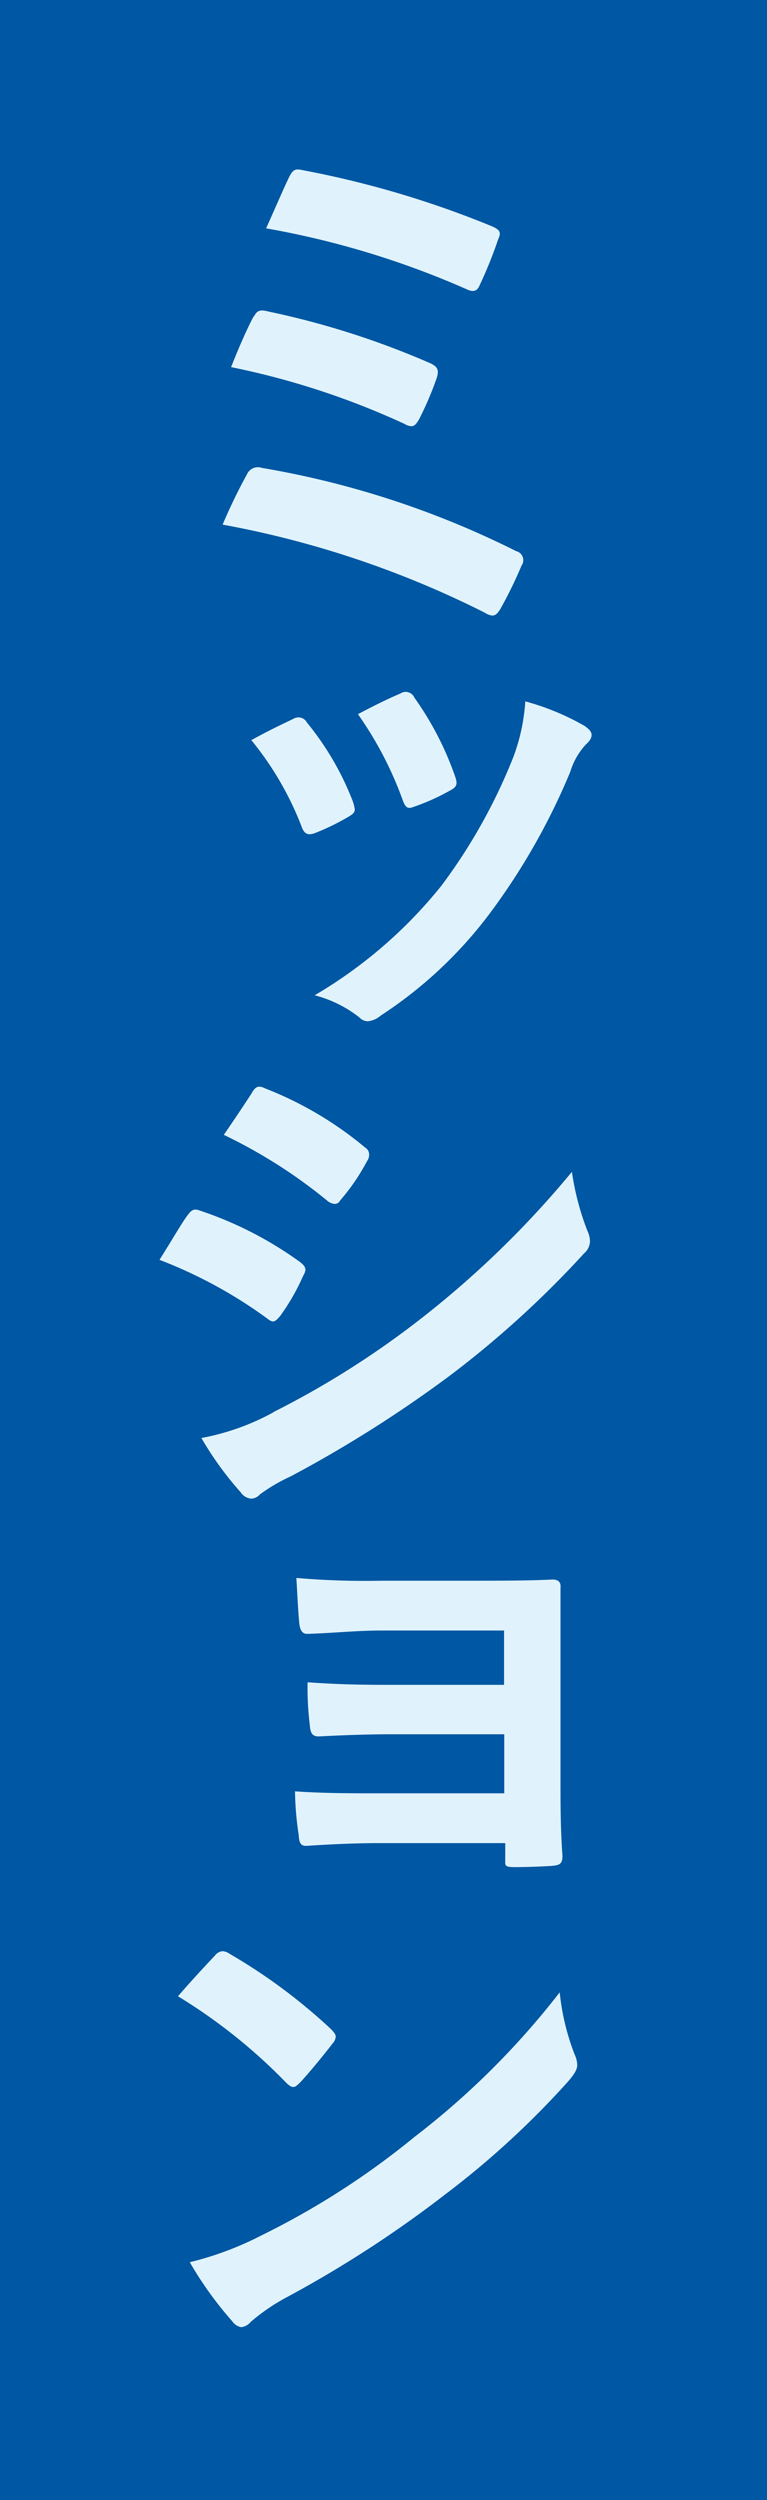
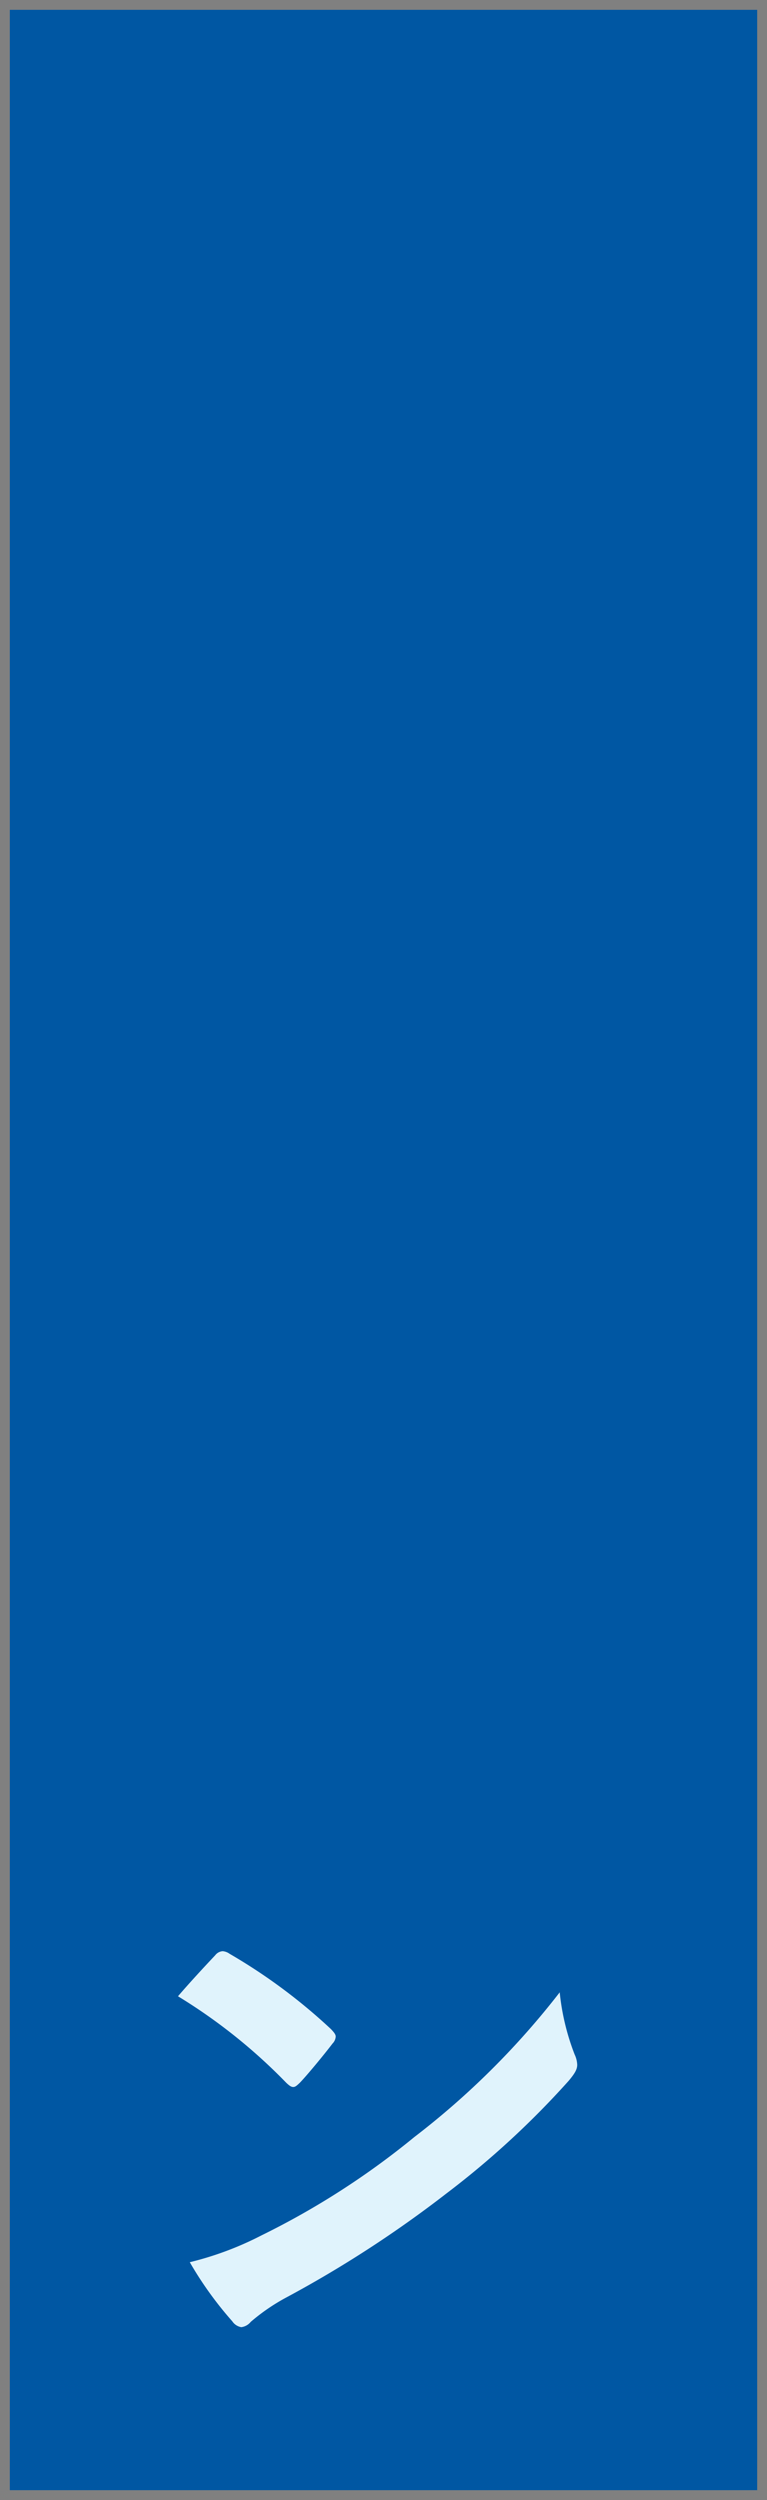
<svg xmlns="http://www.w3.org/2000/svg" viewBox="0 0 39 127">
  <rect x="0" y="0" width="39" height="127" fill="#808080" stroke="none" />
  <defs>
    <style>.cls-1{fill:#0057a3;}.cls-2{fill:#e0f3fc;}</style>
  </defs>
  <g id="レイヤー_2" data-name="レイヤー 2">
    <g id="main">
      <rect class="cls-1" x="0.5" y="0.5" width="38" height="126" />
-       <path class="cls-1" d="M38,1V126H1V1H38m1-1H0V127H39V0Z" />
-       <path class="cls-2" d="M12.56,24.09a.61.61,0,0,1,.76-.32A45.89,45.89,0,0,1,26.25,28a.47.47,0,0,1,.27.73,21.64,21.64,0,0,1-1.08,2.21c-.14.22-.24.33-.41.33a.82.82,0,0,1-.37-.14,49.38,49.38,0,0,0-13.34-4.48A27.53,27.53,0,0,1,12.56,24.09Zm.35-8c.14-.3.3-.38.71-.27a42.29,42.29,0,0,1,8.23,2.62c.43.19.48.38.35.78a16.89,16.89,0,0,1-.89,2.08c-.14.24-.24.35-.38.35a.67.67,0,0,1-.35-.11,39.86,39.86,0,0,0-8.83-2.89C12.19,17.53,12.64,16.54,12.91,16.05ZM14.7,9c.21-.43.35-.43.72-.35A49.35,49.35,0,0,1,25,11.49c.44.19.49.32.33.67a22.17,22.17,0,0,1-.95,2.35c-.13.32-.37.32-.64.19a44.18,44.18,0,0,0-10.21-3.1C13.89,10.81,14.48,9.44,14.7,9Z" />
-       <path class="cls-2" d="M14.91,36.52a.49.49,0,0,1,.7.19,14.6,14.6,0,0,1,2.33,4,2.06,2.06,0,0,1,.1.4c0,.17-.1.25-.32.38a11.88,11.88,0,0,1-1.73.84c-.38.13-.54,0-.67-.38a16,16,0,0,0-2.54-4.35C13.7,37.09,14.35,36.79,14.91,36.52Zm14.82.36c.22.16.35.29.35.45s-.08.3-.29.49A3.55,3.55,0,0,0,29,39.2a33.44,33.44,0,0,1-4.08,7.18,21.76,21.76,0,0,1-5.56,5.21,1.18,1.18,0,0,1-.65.29.59.59,0,0,1-.43-.19A6.19,6.19,0,0,0,16,50.56,23.52,23.52,0,0,0,22.44,45a28.27,28.27,0,0,0,3.65-6.51,9.81,9.81,0,0,0,.62-2.86A12.7,12.7,0,0,1,29.73,36.88Zm-9.37-1.65a.48.48,0,0,1,.71.21,15.87,15.87,0,0,1,2.07,4c.14.4.09.54-.26.72A11.1,11.1,0,0,1,21,41c-.29.11-.4,0-.54-.4a18.37,18.37,0,0,0-2.26-4.32C19.28,35.71,19.91,35.42,20.36,35.23Z" />
-       <path class="cls-2" d="M9.54,61.73c.14-.19.27-.33.51-.27a18.76,18.76,0,0,1,5.19,2.64c.18.14.29.25.29.41a.66.66,0,0,1-.11.29,11,11,0,0,1-1.18,2.06c-.14.16-.25.27-.35.27s-.19-.06-.33-.17A23.55,23.55,0,0,0,8.11,64C8.78,62.94,9.22,62.16,9.54,61.73Zm4.37,10a45.2,45.2,0,0,0,7.4-4.67,49.11,49.11,0,0,0,7.77-7.53,13.59,13.59,0,0,0,.79,3,1.33,1.33,0,0,1,.13.52.84.84,0,0,1-.3.62,50.35,50.35,0,0,1-6.85,6.23A63.69,63.69,0,0,1,14.78,75a8.78,8.78,0,0,0-1.57.92.6.6,0,0,1-.43.21.7.7,0,0,1-.54-.32,16.7,16.7,0,0,1-2-2.76A12.2,12.2,0,0,0,13.91,71.74Zm-1.1-16.22c.19-.33.35-.38.67-.22a18.28,18.28,0,0,1,5.08,3,.42.42,0,0,1,.21.35.57.57,0,0,1-.11.35,10.66,10.66,0,0,1-1.37,2,.3.3,0,0,1-.27.17.7.7,0,0,1-.41-.19,26.07,26.07,0,0,0-5.23-3.32C11.83,57,12.35,56.22,12.81,55.52Z" />
-       <path class="cls-2" d="M25.63,82.83H19.39c-1.27,0-2.56.14-3.78.17-.24,0-.37-.19-.4-.62-.06-.68-.08-1.19-.14-2.22a40.57,40.57,0,0,0,4.32.14h4.7c1.32,0,2.81,0,4-.06.33,0,.44.16.41.43,0,1.22,0,2.35,0,3.54v6.24c0,1.21,0,2.45.1,3.83,0,.4-.13.48-.59.51s-1.3.06-1.84.06-.48-.09-.48-.41v-.81h-6.4c-1.27,0-2.48.06-3.72.14-.27,0-.36-.14-.38-.54A16.09,16.09,0,0,1,15,91c1.46.1,2.78.1,4.35.1h6.29v-3H19.91c-1.22,0-2.54.05-3.7.11-.33,0-.43-.16-.46-.6a15.4,15.4,0,0,1-.11-2.15c1.46.1,2.46.13,4.21.13h5.78Z" />
      <path class="cls-2" d="M10.94,99.33a.53.53,0,0,1,.38-.21.69.69,0,0,1,.35.13,28.48,28.48,0,0,1,5.16,3.83c.16.17.24.27.24.38a.55.55,0,0,1-.16.35c-.41.54-1.3,1.62-1.67,2-.14.13-.22.21-.33.21s-.21-.08-.35-.21a27.89,27.89,0,0,0-5.51-4.4C9.65,100.71,10.43,99.87,10.94,99.33Zm2.35,14.23a40.24,40.24,0,0,0,7.78-5,40.5,40.5,0,0,0,7.39-7.35,12,12,0,0,0,.76,3.16,1.33,1.33,0,0,1,.13.52c0,.24-.13.45-.43.81a44.14,44.14,0,0,1-6.21,5.72,58.54,58.54,0,0,1-8.15,5.29,10.08,10.08,0,0,0-1.81,1.24.74.74,0,0,1-.48.27.69.69,0,0,1-.46-.3,18.36,18.36,0,0,1-2.16-3A16.39,16.39,0,0,0,13.29,113.56Z" />
    </g>
  </g>
</svg>